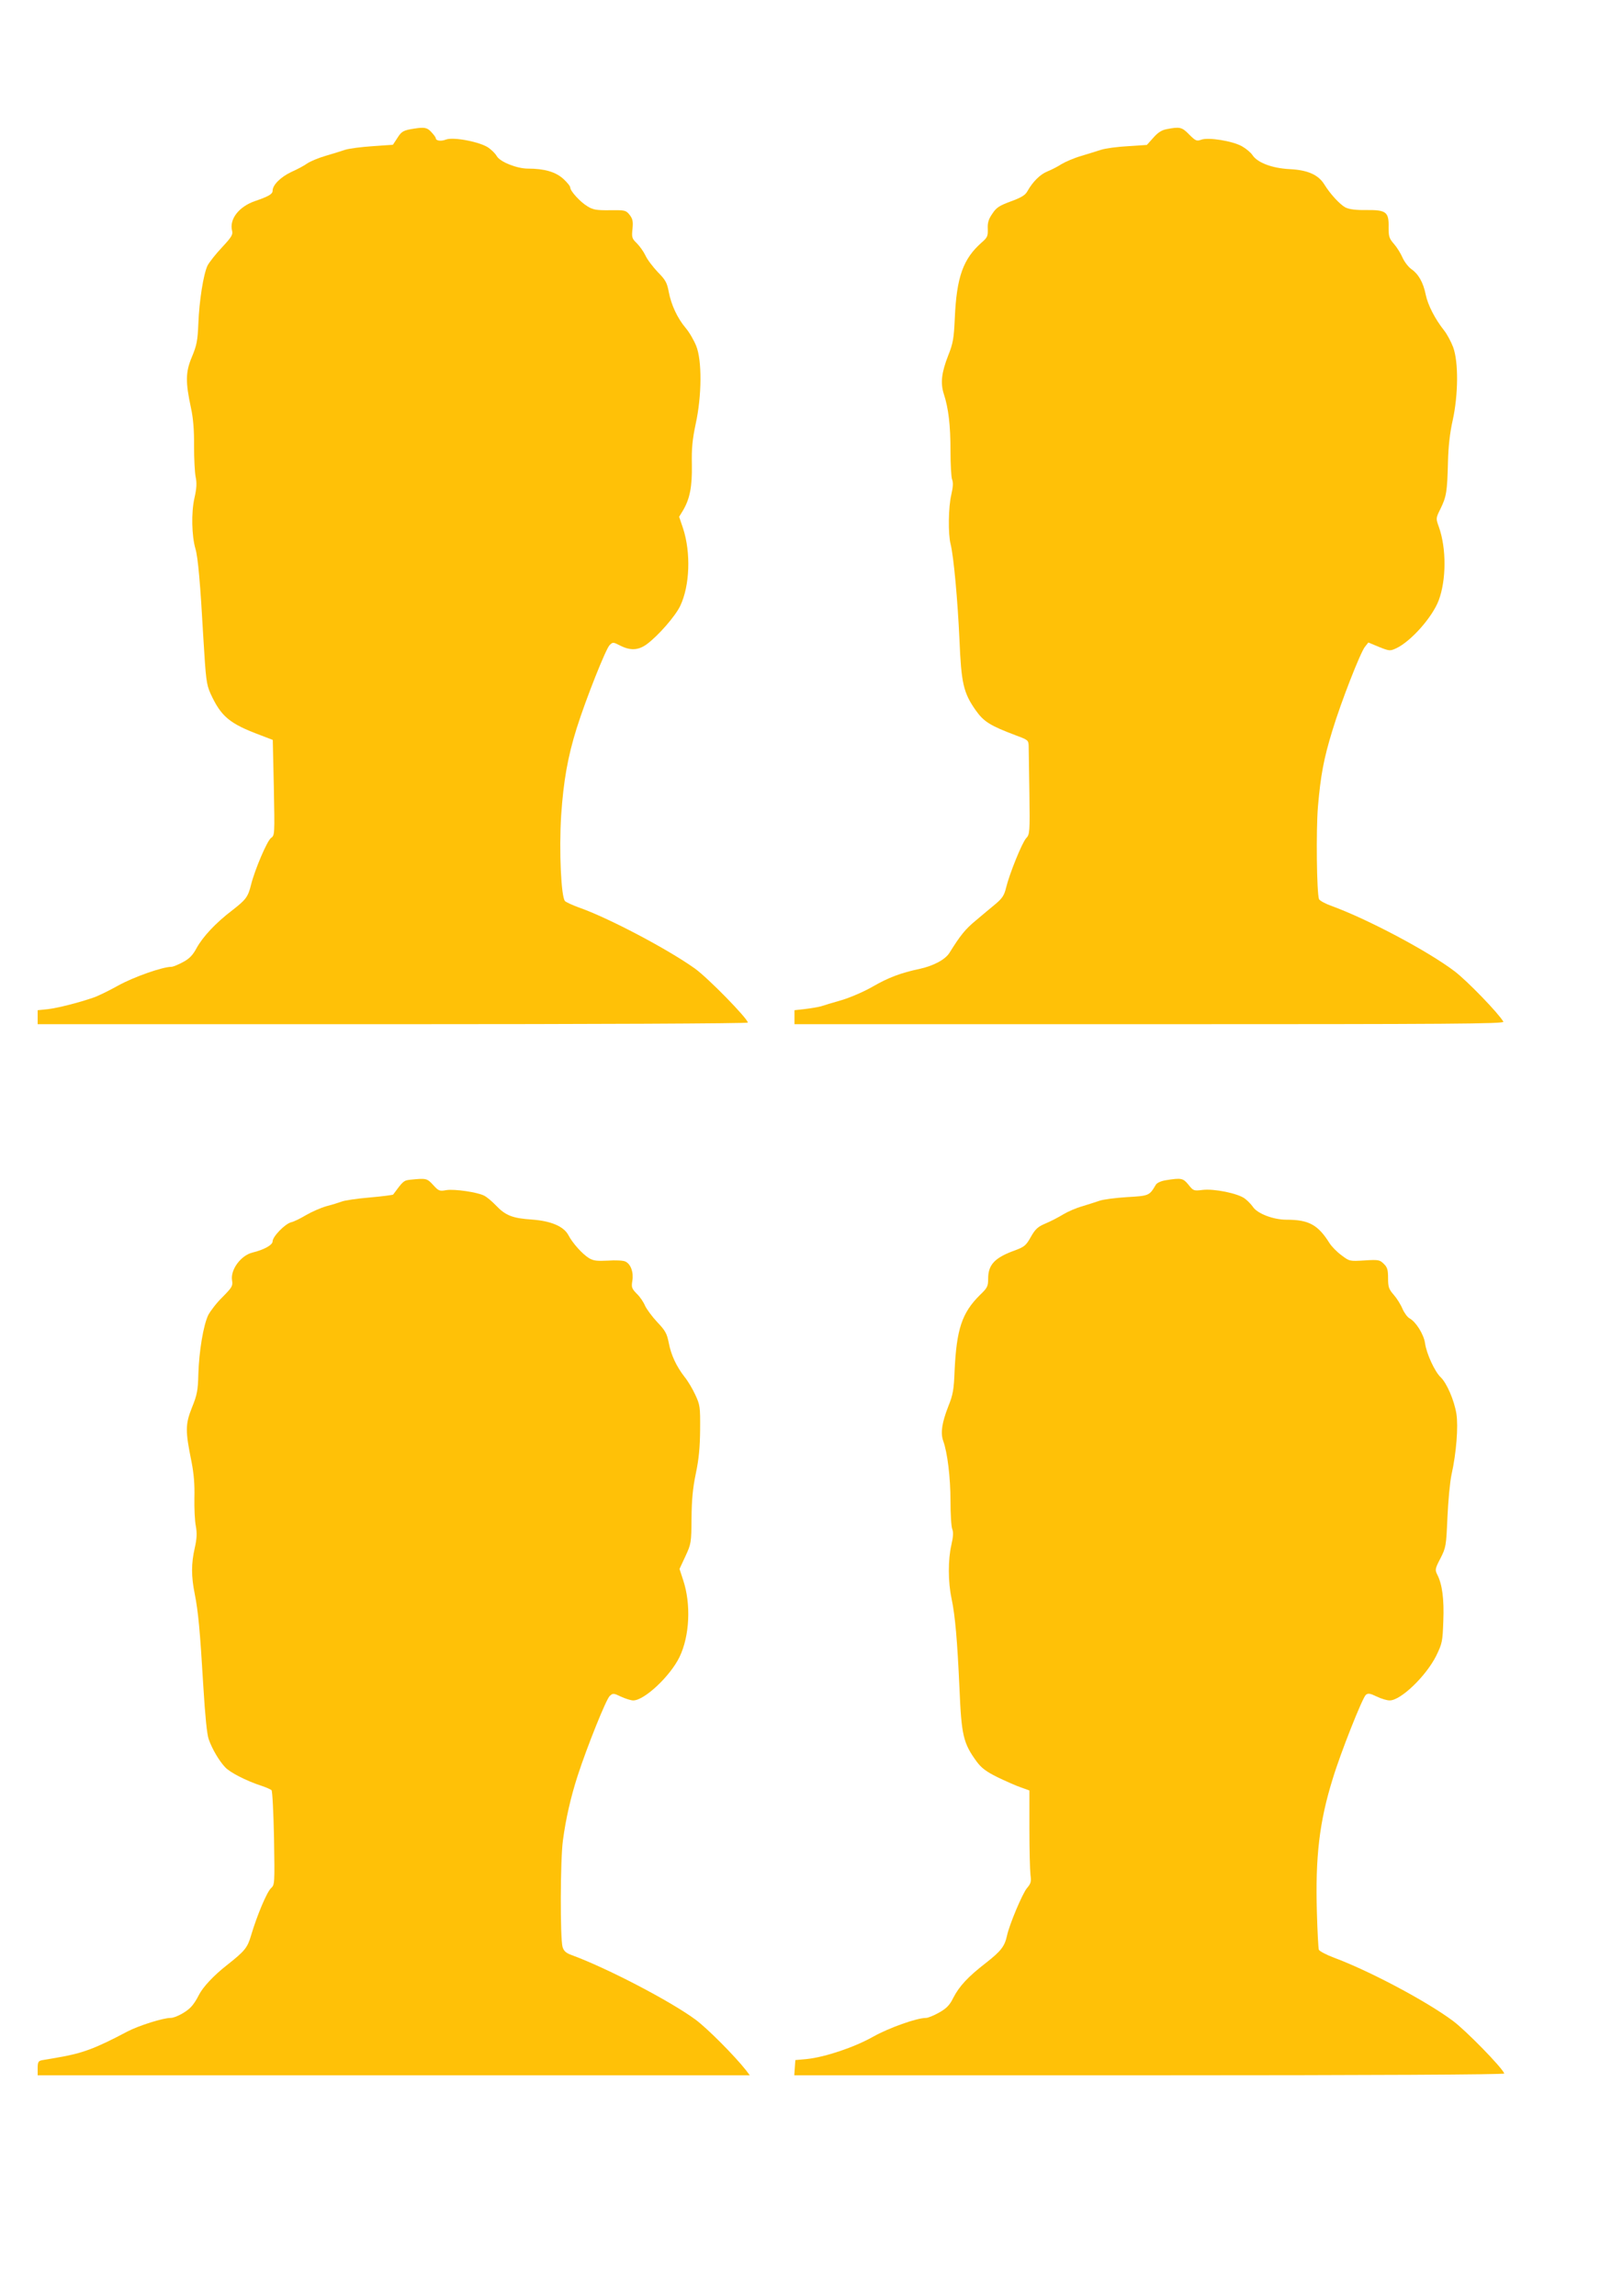
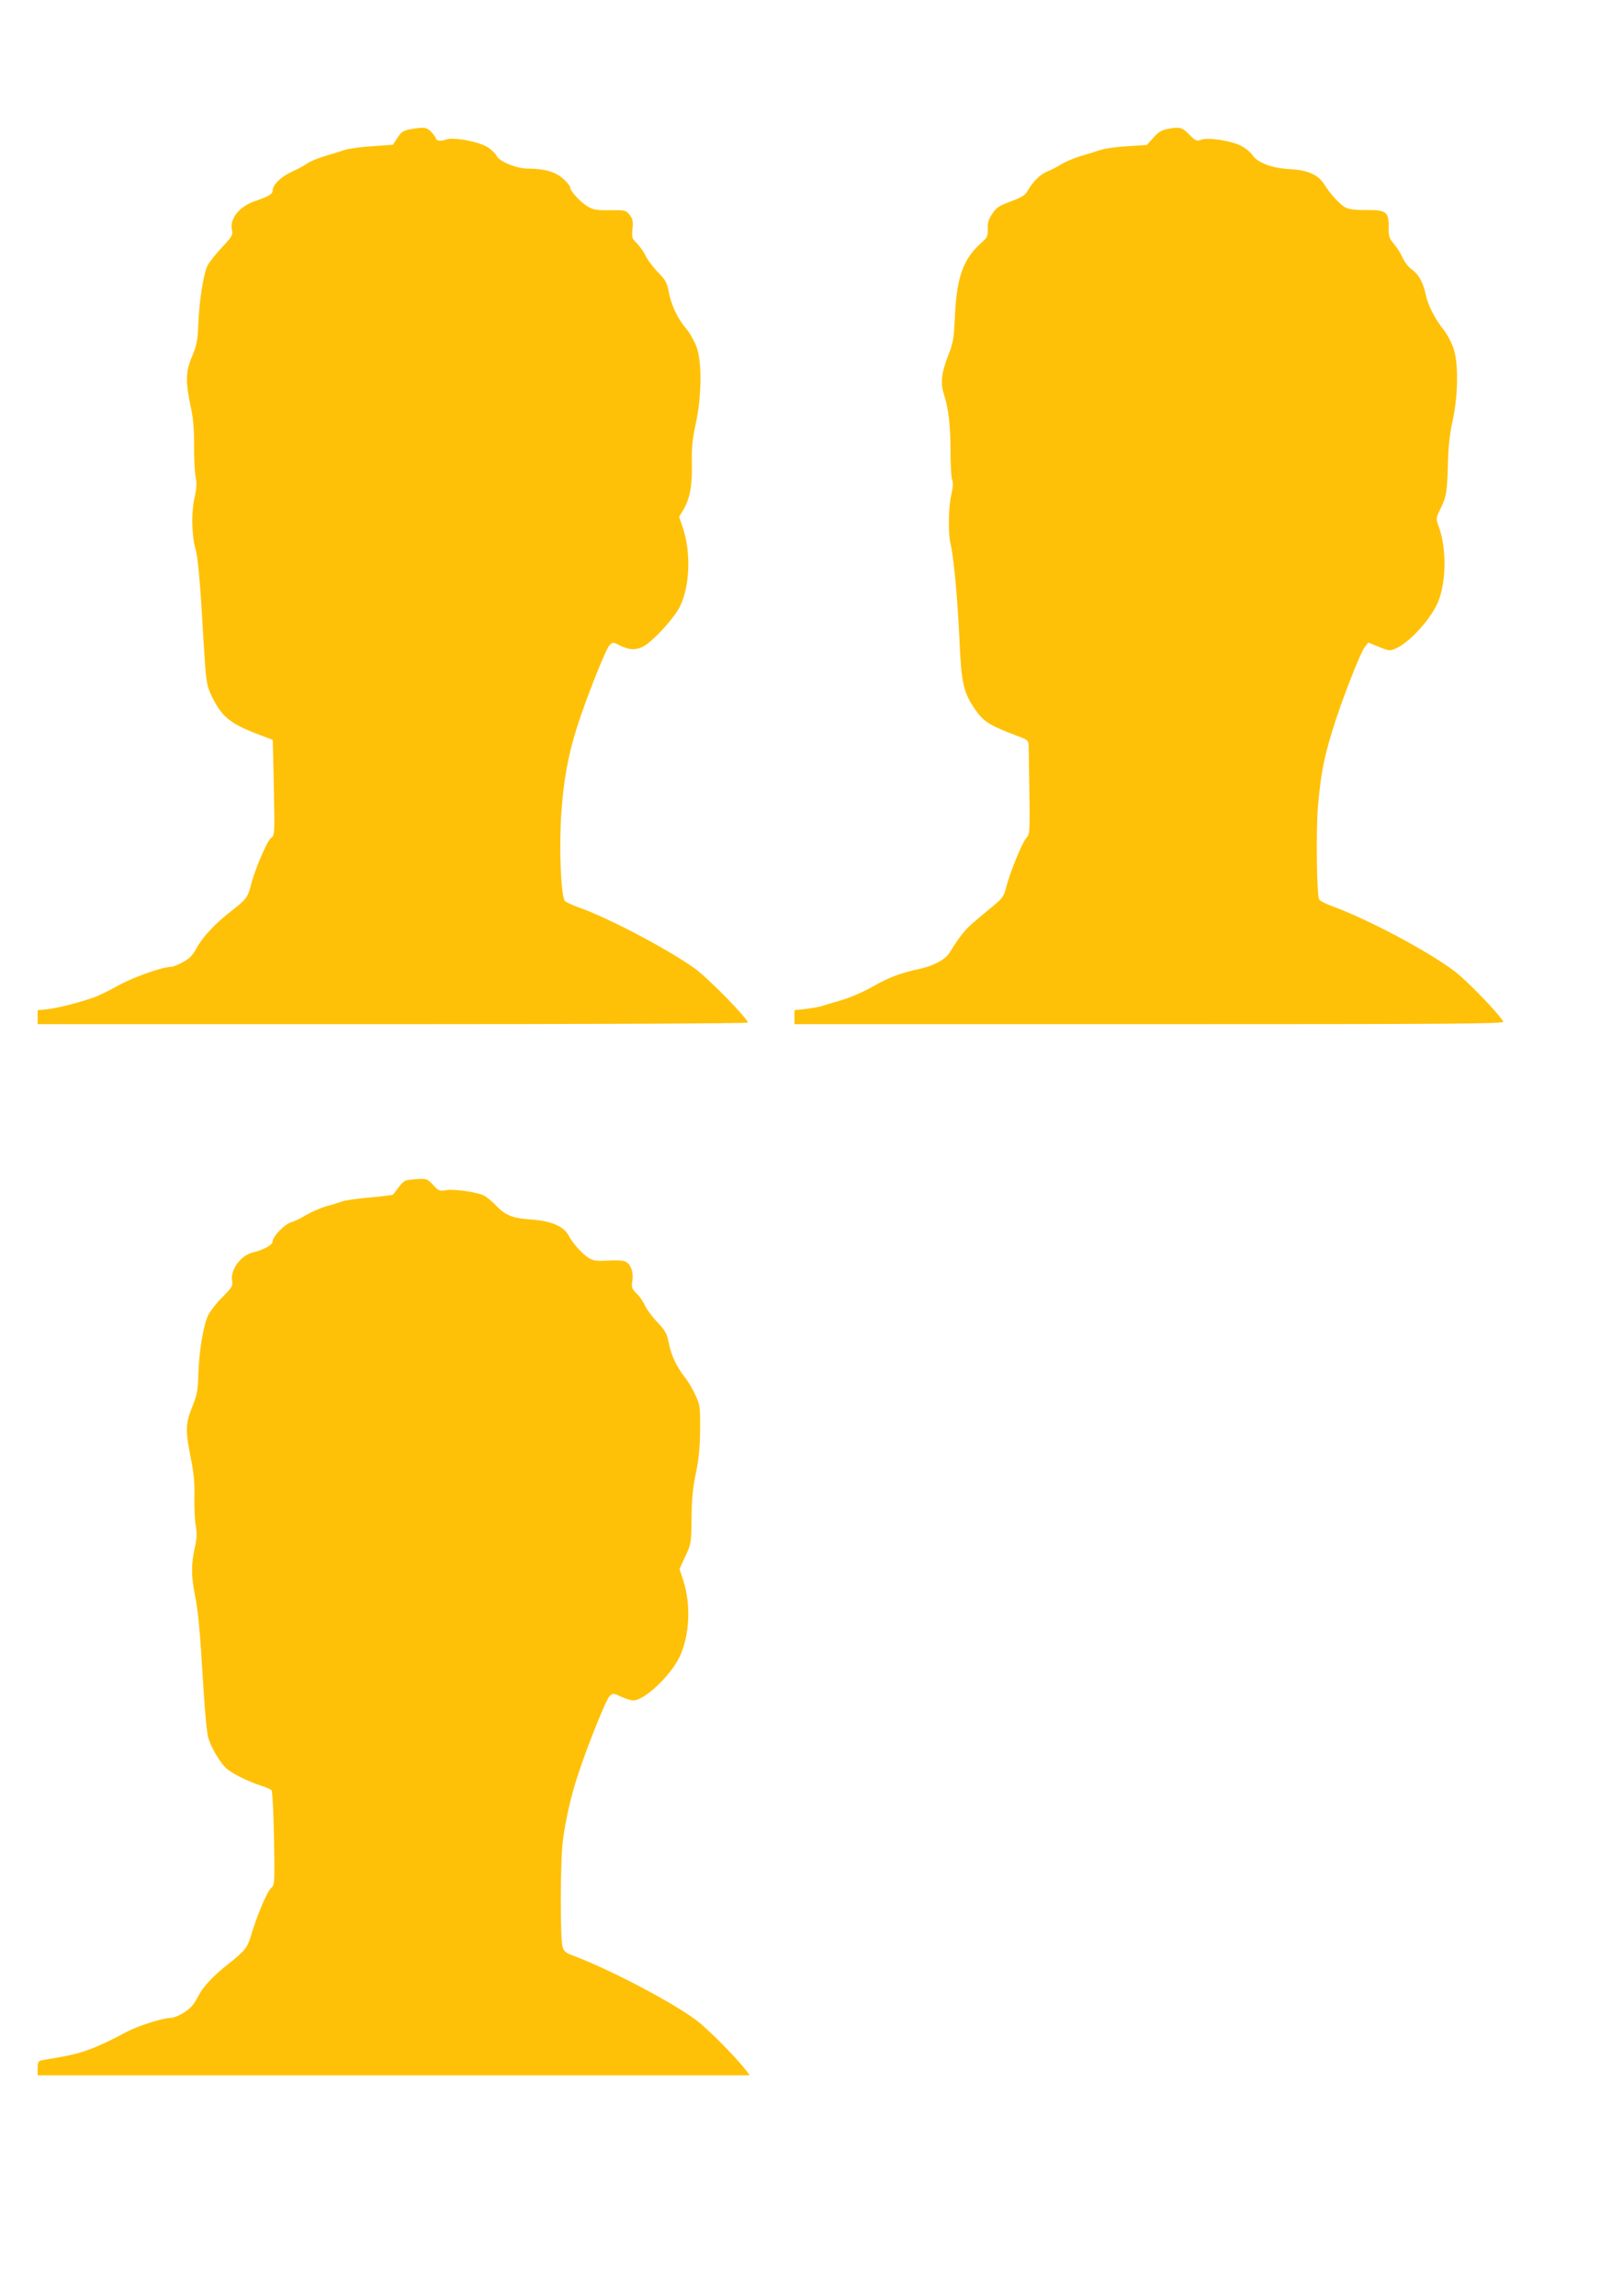
<svg xmlns="http://www.w3.org/2000/svg" version="1.0" width="905pt" height="1280pt" viewBox="0 0 905 1280" preserveAspectRatio="xMidYMid meet">
  <g transform="translate(0,1280) scale(0.1,-0.1)" fill="#ffc107" stroke="none">
    <path d="M2310 12083 c-60 -9 -71 -15 -94 -52 l-25 -38 -113 -8 c-62 -4 -131 -13 -153 -20 -22 -7 -71 -23 -110 -34 -38 -11 -83 -30 -100 -41 -16 -12 -57 -34 -91 -49 -59 -28 -104 -72 -104 -105 0 -18 -22 -31 -98 -57 -90 -31 -144 -101 -128 -165 6 -22 -3 -36 -56 -93 -35 -37 -71 -83 -81 -102 -23 -50 -46 -195 -51 -324 -4 -95 -9 -120 -36 -185 -36 -85 -36 -140 -5 -285 12 -54 18 -122 17 -210 0 -71 4 -150 9 -174 7 -33 6 -62 -7 -119 -18 -80 -15 -211 6 -282 14 -47 27 -193 44 -498 14 -233 17 -257 40 -309 59 -128 105 -167 279 -232 l68 -26 6 -266 c5 -264 5 -266 -16 -281 -21 -15 -89 -173 -111 -260 -17 -69 -29 -84 -105 -143 -92 -70 -164 -147 -199 -211 -21 -39 -40 -59 -76 -78 -26 -14 -55 -26 -64 -26 -50 0 -211 -57 -296 -104 -52 -29 -115 -60 -140 -68 -85 -29 -195 -57 -252 -64 l-58 -6 0 -39 0 -39 1980 0 c1112 0 1980 4 1980 9 0 22 -224 251 -296 302 -153 109 -484 283 -644 339 -36 13 -71 29 -79 36 -22 20 -34 279 -22 476 13 194 37 330 87 489 51 162 162 441 183 462 18 18 20 18 59 -2 57 -29 101 -27 148 7 64 47 160 157 187 214 54 113 60 297 16 432 l-22 65 22 36 c38 65 51 132 49 255 -2 89 3 140 21 225 35 159 36 356 3 437 -13 32 -39 77 -59 100 -46 55 -80 128 -94 201 -9 50 -18 67 -61 110 -27 29 -59 70 -69 93 -11 23 -33 53 -49 69 -26 25 -28 32 -23 79 4 42 1 56 -16 78 -21 26 -25 27 -110 26 -75 -1 -95 3 -124 21 -42 25 -97 86 -97 105 0 8 -17 29 -39 49 -43 39 -106 57 -197 57 -62 0 -157 38 -174 70 -6 11 -25 31 -44 45 -44 33 -196 63 -239 47 -28 -11 -57 -7 -57 8 0 4 -11 19 -25 34 -23 25 -38 28 -95 19z" />
    <path d="M6506 12080 c-28 -5 -50 -19 -75 -48 l-36 -40 -105 -7 c-58 -3 -125 -12 -150 -20 -25 -8 -76 -24 -113 -35 -38 -11 -86 -32 -108 -45 -21 -14 -57 -32 -79 -41 -40 -16 -82 -58 -111 -110 -12 -22 -33 -35 -93 -57 -65 -24 -81 -35 -103 -69 -21 -30 -27 -51 -25 -85 1 -39 -2 -47 -33 -74 -105 -92 -141 -194 -151 -424 -5 -112 -10 -140 -36 -205 -38 -97 -45 -155 -25 -217 26 -80 37 -173 37 -316 0 -75 4 -147 9 -160 7 -17 5 -44 -4 -83 -17 -69 -19 -222 -4 -279 17 -69 39 -311 49 -530 10 -243 22 -297 90 -394 46 -65 80 -86 225 -141 68 -25 70 -27 71 -60 0 -19 2 -138 4 -263 3 -217 2 -229 -18 -250 -23 -25 -93 -198 -112 -276 -10 -42 -21 -59 -59 -91 -25 -21 -75 -62 -110 -92 -58 -48 -85 -81 -146 -179 -23 -38 -88 -73 -165 -90 -108 -23 -176 -49 -263 -99 -48 -28 -127 -62 -175 -76 -48 -14 -99 -29 -113 -34 -14 -4 -53 -11 -87 -15 l-62 -7 0 -39 0 -39 1980 0 c1686 0 1980 2 1973 14 -28 48 -202 228 -272 281 -149 113 -485 291 -688 365 -34 12 -64 29 -68 37 -13 35 -17 384 -6 516 15 174 32 267 81 426 48 158 155 432 181 465 l19 24 60 -25 c58 -23 61 -23 96 -7 82 39 200 172 236 266 43 114 44 291 1 411 -17 47 -17 48 10 102 32 66 37 93 41 260 2 85 11 164 26 230 32 144 33 328 3 409 -12 32 -35 74 -50 93 -51 64 -91 142 -103 200 -14 69 -40 115 -82 144 -16 12 -38 41 -48 64 -10 23 -31 57 -48 76 -26 30 -29 41 -29 91 2 86 -13 98 -123 97 -60 -1 -96 4 -117 14 -32 17 -86 76 -118 128 -33 54 -92 81 -193 86 -99 5 -180 36 -208 78 -9 14 -35 36 -58 49 -52 30 -189 52 -228 37 -25 -9 -31 -7 -67 29 -41 42 -52 44 -125 30z" />
    <path d="M2288 6223 c-37 -4 -40 -7 -96 -83 -2 -2 -60 -10 -130 -16 -70 -6 -140 -16 -157 -23 -16 -6 -55 -18 -86 -26 -31 -9 -81 -31 -112 -49 -30 -18 -68 -37 -83 -40 -35 -9 -104 -80 -104 -107 0 -20 -49 -47 -112 -62 -65 -16 -124 -96 -114 -155 5 -32 0 -39 -53 -93 -33 -32 -68 -78 -80 -101 -27 -57 -51 -200 -55 -329 -2 -90 -7 -116 -36 -187 -37 -93 -37 -130 -2 -302 13 -66 18 -127 16 -200 -1 -58 2 -129 8 -158 7 -40 6 -68 -6 -122 -20 -87 -20 -158 0 -257 19 -96 29 -197 48 -518 10 -163 20 -265 30 -292 19 -54 58 -120 91 -155 26 -29 118 -76 200 -103 28 -9 54 -21 59 -25 5 -5 11 -125 14 -268 4 -256 4 -259 -17 -279 -23 -21 -78 -152 -111 -263 -20 -69 -35 -87 -135 -166 -74 -58 -134 -122 -157 -168 -11 -23 -30 -52 -42 -64 -26 -29 -88 -62 -115 -62 -42 0 -178 -43 -241 -76 -181 -96 -253 -122 -390 -145 -36 -6 -75 -13 -87 -15 -19 -4 -23 -11 -23 -44 l0 -40 1986 0 1985 0 -21 28 c-64 81 -215 233 -281 282 -139 103 -496 289 -693 361 -30 11 -42 22 -49 44 -14 47 -13 487 2 595 16 120 43 239 82 360 53 163 159 427 179 445 18 16 21 16 63 -4 24 -11 55 -21 68 -21 62 0 206 135 258 242 57 118 65 296 20 430 l-20 61 33 71 c32 69 33 75 34 211 1 104 7 169 24 250 17 81 23 145 24 245 1 128 -1 138 -27 194 -15 33 -42 78 -60 100 -45 58 -75 121 -88 190 -10 51 -19 68 -64 115 -29 31 -59 72 -68 91 -8 20 -28 50 -46 67 -28 29 -31 36 -25 72 8 49 -9 94 -39 108 -12 6 -56 8 -97 5 -62 -3 -81 -1 -106 14 -37 23 -91 83 -114 127 -26 50 -97 80 -205 88 -106 7 -146 22 -200 79 -22 23 -51 47 -65 54 -39 20 -166 38 -211 31 -38 -7 -43 -5 -74 29 -34 37 -38 38 -127 29z" />
-     <path d="M6500 6220 c-25 -4 -48 -14 -55 -25 -36 -61 -37 -62 -161 -69 -64 -4 -132 -13 -152 -20 -21 -7 -64 -21 -97 -31 -33 -9 -81 -30 -106 -45 -26 -16 -70 -39 -99 -51 -43 -18 -57 -31 -82 -75 -26 -47 -36 -55 -86 -74 -115 -41 -152 -80 -152 -159 0 -42 -4 -51 -46 -91 -100 -99 -130 -190 -141 -420 -4 -107 -9 -136 -35 -200 -36 -92 -44 -148 -29 -192 24 -65 41 -205 41 -335 0 -72 4 -143 10 -158 7 -18 5 -44 -5 -88 -19 -81 -19 -207 1 -299 20 -95 32 -233 44 -498 11 -265 21 -308 96 -411 27 -36 52 -55 116 -87 46 -22 104 -48 131 -57 l47 -17 0 -212 c0 -117 3 -233 6 -258 5 -38 3 -48 -20 -75 -25 -30 -98 -203 -111 -265 -13 -59 -33 -85 -117 -151 -101 -78 -149 -130 -183 -196 -19 -39 -37 -58 -78 -81 -28 -16 -62 -30 -73 -30 -52 0 -206 -55 -294 -104 -106 -60 -268 -114 -369 -125 l-66 -6 -3 -42 -3 -43 1981 0 c1249 0 1980 4 1978 10 -11 32 -214 240 -287 294 -151 112 -467 279 -663 352 -43 16 -80 36 -84 44 -3 8 -8 103 -11 210 -9 308 14 504 88 742 43 143 166 453 185 469 12 10 23 9 60 -9 24 -12 57 -22 73 -22 62 0 202 135 259 248 34 70 36 80 40 194 5 123 -6 206 -34 260 -13 26 -12 33 18 90 31 61 32 69 39 228 4 91 14 199 23 240 27 121 38 268 27 338 -12 75 -54 172 -88 204 -32 30 -79 131 -87 190 -7 49 -51 119 -86 138 -12 6 -30 31 -40 54 -10 24 -32 59 -49 78 -27 31 -31 43 -31 92 0 46 -4 61 -24 80 -22 22 -29 24 -107 19 -84 -5 -84 -5 -129 29 -25 18 -55 49 -67 68 -64 102 -115 130 -240 130 -73 0 -162 34 -187 72 -9 13 -29 34 -45 46 -39 29 -171 56 -236 48 -48 -6 -51 -5 -78 29 -30 37 -40 39 -127 25z" />
  </g>
</svg>